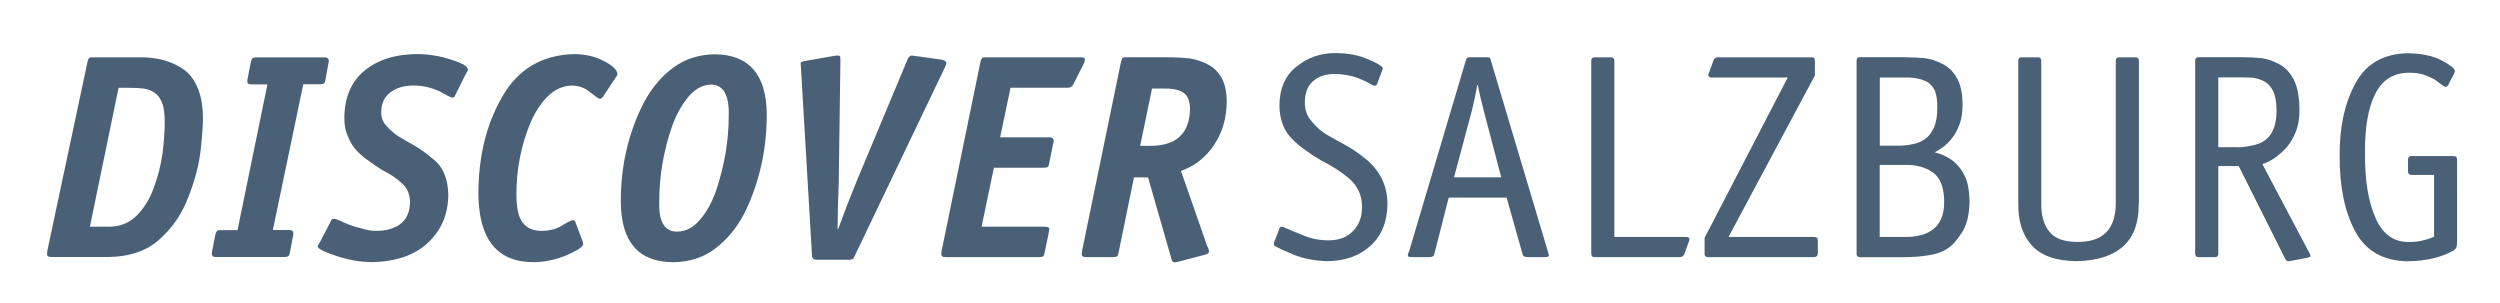
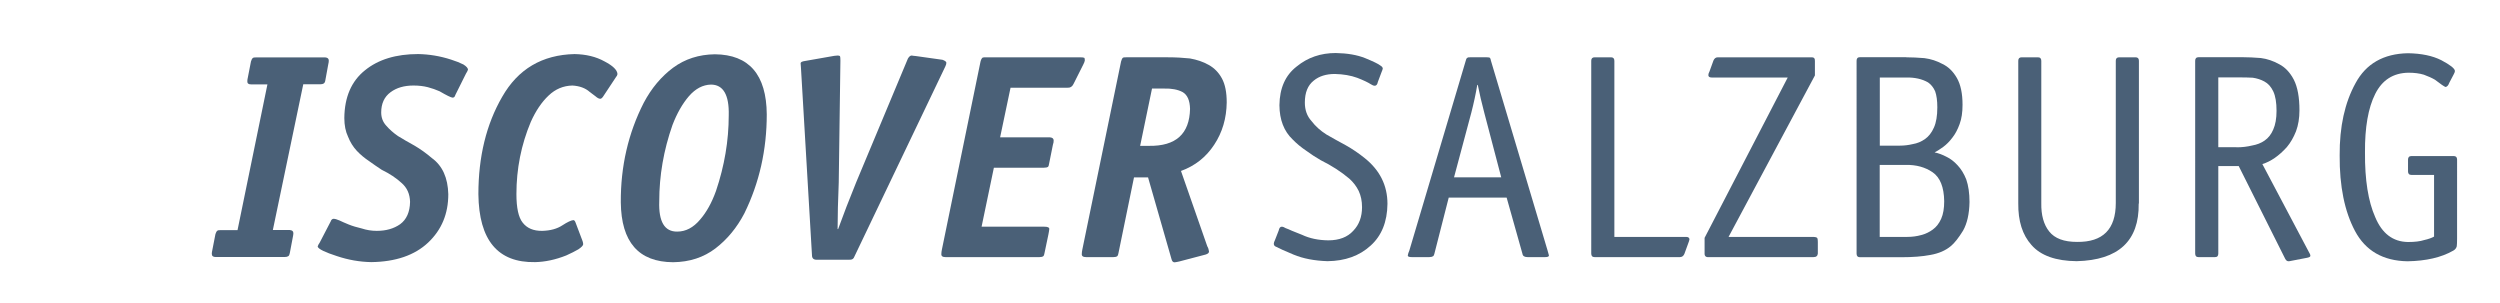
<svg xmlns="http://www.w3.org/2000/svg" version="1.1" id="Ebene_1" x="0px" y="0px" viewBox="0 0 239.97 29.09" style="enable-background:new 0 0 239.97 29.09;" xml:space="preserve">
  <style type="text/css">
	.st0{fill:#4a6077;}
</style>
  <g>
-     <path class="st0" d="M13.38,5.5c1.73-0.02,3.18,0.39,4.34,1.23c0.56,0.43,0.99,1.03,1.3,1.82c0.31,0.78,0.46,1.75,0.46,2.88   c0,0.6-0.07,1.6-0.22,2.99c-0.16,1.4-0.55,2.89-1.17,4.46c-0.57,1.57-1.48,2.91-2.71,4.03c-1.24,1.16-2.93,1.75-5.07,1.76H4.93   c-0.3,0-0.44-0.1-0.41-0.31c0-0.13,0.02-0.26,0.05-0.41L8.41,5.89C8.46,5.7,8.53,5.58,8.61,5.53C8.66,5.51,8.76,5.5,8.91,5.5H13.38   z M10.53,21.76c1.05-0.02,1.93-0.38,2.62-1.1c0.67-0.68,1.21-1.54,1.6-2.6c0.4-1.07,0.68-2.17,0.85-3.32   c0.14-1.12,0.21-2.13,0.21-3.03c0-0.73-0.07-1.31-0.21-1.74c-0.17-0.45-0.39-0.79-0.68-1.01c-0.29-0.22-0.64-0.37-1.06-0.45   c-0.4-0.05-0.86-0.08-1.39-0.08h-1.09L8.63,21.76H10.53z" />
    <path class="st0" d="M27.82,24.28c-0.03,0.16-0.07,0.26-0.15,0.31c-0.07,0.05-0.19,0.08-0.34,0.08h-6.64   c-0.24,0-0.36-0.1-0.36-0.31c0-0.11,0.02-0.23,0.05-0.35l0.3-1.54c0.05-0.16,0.11-0.27,0.19-0.33c0.05-0.04,0.15-0.05,0.3-0.05   h1.63l2.87-13.99H24.1c-0.26,0-0.37-0.1-0.36-0.31c0-0.11,0.02-0.23,0.05-0.35l0.3-1.54c0.05-0.17,0.11-0.29,0.19-0.34   c0.05-0.04,0.15-0.05,0.3-0.05h6.64c0.23,0.02,0.34,0.12,0.34,0.31c0,0.11-0.02,0.23-0.05,0.35L31.23,7.7   c-0.02,0.15-0.07,0.25-0.15,0.31c-0.07,0.05-0.19,0.08-0.34,0.08h-1.63l-2.92,13.99h1.63c0.23,0.02,0.34,0.12,0.34,0.3   c0,0.11-0.02,0.23-0.05,0.37L27.82,24.28z" />
    <path class="st0" d="M43.71,9.11c-0.05,0.19-0.15,0.28-0.29,0.26c-0.15-0.02-0.56-0.22-1.23-0.61c-0.34-0.15-0.71-0.28-1.12-0.39   c-0.43-0.11-0.89-0.16-1.38-0.16c-0.89,0-1.62,0.21-2.2,0.64c-0.6,0.44-0.9,1.09-0.9,1.94c0,0.5,0.16,0.92,0.48,1.27   c0.3,0.35,0.68,0.69,1.13,1c0.49,0.3,1.02,0.61,1.59,0.92c0.56,0.33,1.11,0.72,1.66,1.19c1.02,0.74,1.54,1.9,1.58,3.47   c0,1.88-0.64,3.42-1.93,4.64c-1.29,1.22-3.12,1.85-5.47,1.88c-1.1-0.02-2.2-0.21-3.3-0.58c-0.54-0.17-0.97-0.34-1.31-0.5   c-0.33-0.16-0.51-0.3-0.53-0.42c0.02-0.09,0.09-0.22,0.2-0.38l1.06-2.04c0.05-0.16,0.15-0.24,0.3-0.24c0.09,0,0.27,0.05,0.53,0.16   c0.23,0.11,0.52,0.24,0.89,0.39c0.37,0.15,0.79,0.27,1.25,0.38c0.46,0.15,0.94,0.23,1.44,0.23c0.89,0,1.64-0.21,2.25-0.64   c0.61-0.45,0.93-1.16,0.95-2.14c-0.02-0.76-0.29-1.37-0.83-1.83c-0.5-0.46-1.13-0.88-1.89-1.25c-0.4-0.26-0.8-0.54-1.22-0.84   c-0.42-0.28-0.81-0.6-1.17-0.98c-0.36-0.39-0.64-0.84-0.84-1.35c-0.24-0.5-0.36-1.1-0.36-1.8c0.02-2.01,0.68-3.54,1.98-4.58   c1.28-1.04,2.98-1.56,5.11-1.56c1.05,0.02,2.1,0.19,3.15,0.53c0.48,0.15,0.87,0.31,1.19,0.47c0.3,0.19,0.44,0.36,0.44,0.5   c-0.03,0.09-0.09,0.22-0.2,0.39L43.71,9.11z" />
    <path class="st0" d="M55.9,23.09c0.04,0.07,0.06,0.19,0.08,0.34c0,0.13-0.15,0.29-0.46,0.5c-0.31,0.18-0.7,0.38-1.17,0.59   c-1.03,0.41-2.03,0.62-2.98,0.64c-3.58,0.07-5.4-2.1-5.45-6.52c0-3.6,0.76-6.71,2.28-9.34c1.52-2.67,3.84-4.04,6.95-4.11   c1.1,0.02,2.06,0.25,2.87,0.7c0.81,0.42,1.23,0.83,1.25,1.22c-0.02,0.11-0.06,0.2-0.13,0.27L57.87,9.3   c-0.11,0.14-0.19,0.19-0.26,0.18c-0.12,0-0.27-0.08-0.44-0.23c-0.16-0.13-0.35-0.27-0.57-0.43c-0.42-0.37-0.97-0.57-1.66-0.61   c-0.87,0.02-1.63,0.34-2.28,0.96c-0.67,0.63-1.24,1.48-1.71,2.53c-0.92,2.19-1.38,4.5-1.38,6.93c0,1.33,0.2,2.24,0.6,2.74   c0.42,0.54,1.04,0.8,1.87,0.79c0.78-0.02,1.42-0.19,1.94-0.53c0.49-0.32,0.84-0.48,1.05-0.5c0.08,0,0.15,0.06,0.2,0.19L55.9,23.09z   " />
    <path class="st0" d="M73.6,10.98c0,3.4-0.71,6.57-2.15,9.5c-0.72,1.38-1.65,2.5-2.77,3.36c-1.14,0.87-2.49,1.31-4.07,1.33   c-3.31-0.02-4.98-1.93-5.02-5.75c-0.02-3.44,0.71-6.63,2.2-9.55c0.74-1.4,1.68-2.52,2.82-3.37c1.14-0.84,2.48-1.27,4.01-1.29   C71.91,5.24,73.57,7.17,73.6,10.98z M65.01,22.23c0.81,0,1.54-0.38,2.18-1.14c0.63-0.72,1.14-1.65,1.54-2.77   c0.81-2.4,1.22-4.82,1.22-7.25c0.05-1.97-0.53-2.95-1.71-2.95c-0.78,0.02-1.48,0.39-2.11,1.11c-0.62,0.72-1.15,1.65-1.58,2.77   c-0.85,2.42-1.27,4.86-1.27,7.32C63.21,21.28,63.79,22.25,65.01,22.23z" />
    <path class="st0" d="M82.01,24.63c-0.07,0.22-0.23,0.32-0.49,0.3h-3.09c-0.33,0.02-0.49-0.13-0.49-0.44L76.88,6.47   c-0.02-0.15-0.03-0.29-0.03-0.4S77,5.89,77.29,5.85l2.79-0.49c0.1,0,0.21-0.01,0.33-0.03c0.09,0,0.16,0.02,0.21,0.05   c0.04,0.07,0.05,0.22,0.05,0.44l-0.16,11.69c-0.07,1.71-0.11,3.2-0.11,4.48h0.05c0.5-1.39,1.08-2.88,1.73-4.48l4.97-11.89   c0.12-0.2,0.24-0.29,0.36-0.29c0.11,0.02,0.24,0.04,0.4,0.05l2.56,0.36c0.25,0.09,0.37,0.19,0.37,0.29c0,0.11-0.04,0.23-0.11,0.37   L82.01,24.63z" />
    <path class="st0" d="M94.22,21.76h6.02c0.32,0,0.48,0.07,0.48,0.22c-0.02,0.15-0.04,0.32-0.08,0.5l-0.38,1.81   c-0.02,0.15-0.06,0.26-0.13,0.31c-0.07,0.05-0.19,0.08-0.36,0.08h-9.01c-0.29,0-0.42-0.1-0.4-0.31c0-0.13,0.02-0.26,0.05-0.41   l3.71-18.06c0.05-0.19,0.12-0.31,0.2-0.37c0.05-0.02,0.15-0.03,0.29-0.03h9.06c0.22,0,0.36,0.02,0.41,0.05   c0.04,0.05,0.05,0.14,0.05,0.26c-0.02,0.11-0.07,0.24-0.16,0.41l-0.93,1.85c-0.12,0.25-0.31,0.37-0.57,0.35h-5.47l-1,4.76h4.76   c0.26,0.02,0.38,0.12,0.38,0.31c0,0.13-0.02,0.26-0.07,0.39l-0.37,1.84c-0.02,0.15-0.05,0.24-0.11,0.3   c-0.08,0.05-0.21,0.08-0.4,0.08H95.4L94.22,21.76z" />
    <path class="st0" d="M107.36,24.29c-0.02,0.15-0.06,0.25-0.13,0.31c-0.07,0.05-0.19,0.08-0.36,0.08h-2.62   c-0.29,0-0.43-0.1-0.41-0.31c0-0.13,0.02-0.26,0.05-0.41l3.72-18.06c0.05-0.19,0.11-0.31,0.19-0.37c0.05-0.02,0.15-0.03,0.3-0.03   h4.01c0.74,0,1.44,0.04,2.11,0.11c0.67,0.12,1.27,0.32,1.8,0.62c0.54,0.3,0.96,0.73,1.27,1.3c0.31,0.57,0.46,1.34,0.46,2.3   c-0.02,1.53-0.42,2.88-1.2,4.06c-0.78,1.19-1.84,2.03-3.19,2.52l2.52,7.22c0.1,0.17,0.15,0.34,0.17,0.51c0,0.13-0.1,0.22-0.31,0.29   l-2.55,0.67c-0.15,0.04-0.3,0.06-0.44,0.08c-0.15,0-0.25-0.1-0.3-0.31l-2.25-7.84h-1.35L107.36,24.29z M110.29,14   c2.58,0.04,3.89-1.15,3.94-3.55c-0.02-0.81-0.25-1.34-0.71-1.61c-0.47-0.25-1.07-0.36-1.8-0.34h-1.14l-1.14,5.5H110.29z" />
    <path class="st0" d="M132.26,7.86c-0.05,0.25-0.15,0.37-0.3,0.37c-0.11,0-0.23-0.05-0.37-0.14c-0.26-0.17-0.69-0.38-1.31-0.62   c-0.63-0.23-1.34-0.35-2.15-0.37c-0.83,0-1.51,0.21-2.03,0.64c-0.57,0.45-0.85,1.15-0.85,2.11c0,0.71,0.21,1.3,0.64,1.77   c0.38,0.5,0.86,0.93,1.43,1.29c0.62,0.36,1.24,0.7,1.87,1.04c0.64,0.36,1.24,0.77,1.81,1.23c1.45,1.16,2.18,2.62,2.18,4.39   c-0.02,1.72-0.56,3.06-1.62,4.01c-1.07,0.98-2.45,1.47-4.13,1.49c-1.26-0.04-2.35-0.25-3.26-0.63c-0.88-0.37-1.44-0.62-1.67-0.75   c-0.15-0.05-0.23-0.15-0.23-0.3c0-0.09,0.04-0.2,0.11-0.34l0.36-0.92c0.05-0.25,0.15-0.37,0.29-0.37c0.11,0,0.24,0.05,0.38,0.14   c0.15,0.05,0.36,0.14,0.62,0.26c0.27,0.11,0.59,0.24,0.95,0.38c0.72,0.34,1.56,0.52,2.52,0.53c1.05,0,1.85-0.31,2.4-0.92   c0.56-0.58,0.84-1.34,0.84-2.27c0-0.58-0.11-1.1-0.32-1.55c-0.22-0.45-0.52-0.84-0.9-1.18c-0.78-0.66-1.69-1.25-2.74-1.77   c-0.49-0.28-0.96-0.59-1.41-0.92c-0.48-0.32-0.91-0.68-1.29-1.07c-0.83-0.79-1.26-1.88-1.27-3.29c0.02-1.64,0.57-2.88,1.66-3.72   c1.05-0.86,2.3-1.29,3.75-1.29c1.1,0.02,2.05,0.18,2.82,0.49c0.78,0.32,1.26,0.55,1.46,0.71c0.15,0.09,0.23,0.19,0.23,0.3   c-0.02,0.09-0.06,0.2-0.12,0.34L132.26,7.86z" />
    <path class="st0" d="M148.55,24.05c0.05,0.18,0.1,0.33,0.13,0.47c0,0.11-0.12,0.16-0.37,0.16h-1.68c-0.29,0-0.46-0.1-0.49-0.31   l-1.52-5.4h-5.56l-1.38,5.4c-0.02,0.1-0.06,0.18-0.13,0.23c-0.08,0.05-0.2,0.08-0.36,0.08h-1.68c-0.26,0-0.38-0.05-0.38-0.16   c0.02-0.13,0.07-0.29,0.15-0.47l5.42-18.24c0.04-0.23,0.17-0.33,0.41-0.31h1.6c0.11,0,0.19,0.01,0.27,0.03   c0.05,0.02,0.1,0.11,0.13,0.29L148.55,24.05z M142.47,10.81c-0.25-0.93-0.45-1.82-0.62-2.66h-0.05c-0.14,0.84-0.33,1.73-0.57,2.66   l-1.66,6.21h4.53L142.47,10.81z" />
    <path class="st0" d="M161.85,22.74c0.19,0,0.3,0.07,0.32,0.22c-0.02,0.11-0.05,0.23-0.11,0.37l-0.38,1.04   c-0.09,0.21-0.23,0.31-0.44,0.31h-8.17c-0.22,0-0.33-0.11-0.33-0.34V5.83c0-0.22,0.11-0.33,0.33-0.33h1.57   c0.21,0,0.32,0.11,0.32,0.34v16.9H161.85z" />
    <path class="st0" d="M174.49,24.34c-0.02,0.23-0.16,0.34-0.42,0.34H164c-0.27,0.02-0.4-0.11-0.38-0.4v-1.45l7.98-15.39h-7.3   c-0.21,0-0.32-0.08-0.32-0.23c0-0.11,0.04-0.22,0.11-0.35l0.38-1.05c0.09-0.21,0.23-0.31,0.42-0.31h8.96   c0.26-0.02,0.38,0.1,0.36,0.37v1.37l-8.29,15.5h8.09c0.23,0,0.38,0.04,0.43,0.11c0.04,0.09,0.05,0.22,0.05,0.39V24.34z" />
    <path class="st0" d="M182.99,5.5c0.52,0,1.1,0.03,1.73,0.08c0.62,0.08,1.2,0.27,1.73,0.56c0.56,0.26,1.03,0.72,1.39,1.35   c0.36,0.63,0.54,1.49,0.54,2.57c0,0.73-0.09,1.34-0.28,1.85c-0.19,0.53-0.43,0.97-0.7,1.31c-0.27,0.36-0.56,0.65-0.87,0.88   c-0.31,0.22-0.58,0.4-0.83,0.53c0.36,0.07,0.74,0.21,1.14,0.42c0.38,0.18,0.73,0.45,1.06,0.81c0.34,0.36,0.62,0.81,0.84,1.37   c0.2,0.58,0.31,1.3,0.31,2.16c-0.02,1.14-0.23,2.06-0.62,2.75c-0.42,0.68-0.81,1.18-1.17,1.48c-0.51,0.43-1.17,0.71-1.96,0.85   c-0.78,0.15-1.71,0.22-2.8,0.22h-3.97c-0.21,0-0.32-0.11-0.32-0.34V5.83c0-0.22,0.1-0.34,0.32-0.34H182.99z M182.36,13.98   c0.42,0,0.83-0.05,1.25-0.15c0.42-0.07,0.8-0.23,1.15-0.47c0.36-0.25,0.66-0.62,0.88-1.13c0.21-0.47,0.32-1.11,0.32-1.93   c0-0.63-0.07-1.15-0.21-1.54c-0.17-0.38-0.4-0.66-0.68-0.85c-0.57-0.33-1.28-0.49-2.13-0.47h-2.5v6.54H182.36z M183.07,22.74   c0.47,0,0.92-0.06,1.35-0.18c0.42-0.11,0.79-0.29,1.11-0.53c0.33-0.24,0.6-0.58,0.8-1.03c0.2-0.45,0.29-1.01,0.29-1.69   c-0.02-1.35-0.39-2.28-1.12-2.78c-0.7-0.48-1.56-0.72-2.56-0.7h-2.51v6.91H183.07z" />
    <path class="st0" d="M205.29,19.54c0.05,3.59-1.94,5.43-5.95,5.53c-2-0.02-3.45-0.53-4.34-1.55c-0.87-0.97-1.29-2.3-1.27-4.01V5.83   c0-0.22,0.11-0.33,0.33-0.33h1.55c0.22,0,0.33,0.11,0.33,0.34v13.65c-0.02,1.16,0.23,2.07,0.76,2.73c0.53,0.67,1.42,1,2.67,1   c2.48,0.03,3.72-1.21,3.72-3.73V5.83c0-0.22,0.11-0.33,0.33-0.33h1.57c0.21,0,0.32,0.11,0.32,0.33V19.54z" />
    <path class="st0" d="M221.65,24.24c0.08,0.12,0.12,0.22,0.12,0.31c0,0.09-0.1,0.15-0.3,0.19l-1.71,0.33   c-0.18,0.04-0.31-0.04-0.41-0.23l-4.46-8.9h-1.96v8.4c0,0.23-0.1,0.34-0.32,0.34h-1.57c-0.22,0-0.33-0.11-0.33-0.34V5.83   c0-0.22,0.11-0.34,0.33-0.34h4.19c0.56,0,1.16,0.03,1.78,0.08c0.62,0.08,1.2,0.28,1.76,0.59c0.58,0.3,1.05,0.8,1.41,1.49   c0.36,0.71,0.54,1.69,0.54,2.94c0,0.75-0.11,1.42-0.33,2.01c-0.23,0.58-0.52,1.09-0.88,1.52c-0.76,0.84-1.54,1.38-2.35,1.63   L221.65,24.24z M214.69,14.14c0.53,0,1.02-0.06,1.47-0.17c0.47-0.08,0.88-0.24,1.22-0.48c0.36-0.25,0.64-0.61,0.83-1.07   c0.2-0.45,0.31-1.04,0.31-1.78c0-0.79-0.1-1.41-0.31-1.86c-0.21-0.45-0.5-0.77-0.86-0.96c-0.33-0.18-0.7-0.3-1.11-0.36   c-0.4-0.02-0.8-0.03-1.22-0.03h-2.09v6.7H214.69z" />
    <path class="st0" d="M235.85,22.89c0,0.35-0.01,0.6-0.03,0.75c-0.05,0.19-0.17,0.33-0.34,0.42c-1.14,0.65-2.6,0.99-4.39,1.02   c-2.35-0.04-4.03-1.01-5.04-2.91c-1-1.88-1.49-4.3-1.47-7.25c-0.02-2.75,0.49-5.06,1.52-6.93c1.01-1.88,2.7-2.84,5.04-2.88   c1.28,0.02,2.35,0.24,3.2,0.67c0.85,0.45,1.28,0.79,1.3,1.02c0,0.1-0.04,0.22-0.13,0.37l-0.41,0.78c-0.09,0.25-0.21,0.38-0.36,0.4   c-0.12-0.04-0.46-0.27-1.02-0.7c-0.29-0.17-0.65-0.33-1.06-0.48c-0.43-0.13-0.92-0.19-1.47-0.19c-1.47,0.02-2.53,0.7-3.2,2.04   c-0.67,1.33-1,3.21-0.98,5.62c-0.02,2.62,0.31,4.69,0.98,6.2c0.65,1.57,1.7,2.37,3.15,2.39c0.64,0,1.16-0.06,1.56-0.19   c0.4-0.09,0.71-0.2,0.94-0.33v-5.92h-2.17c-0.22,0-0.33-0.11-0.33-0.34v-1.13c0-0.22,0.11-0.34,0.33-0.34h4.06   c0.21,0,0.32,0.11,0.32,0.34V22.89z" />
  </g>
</svg>